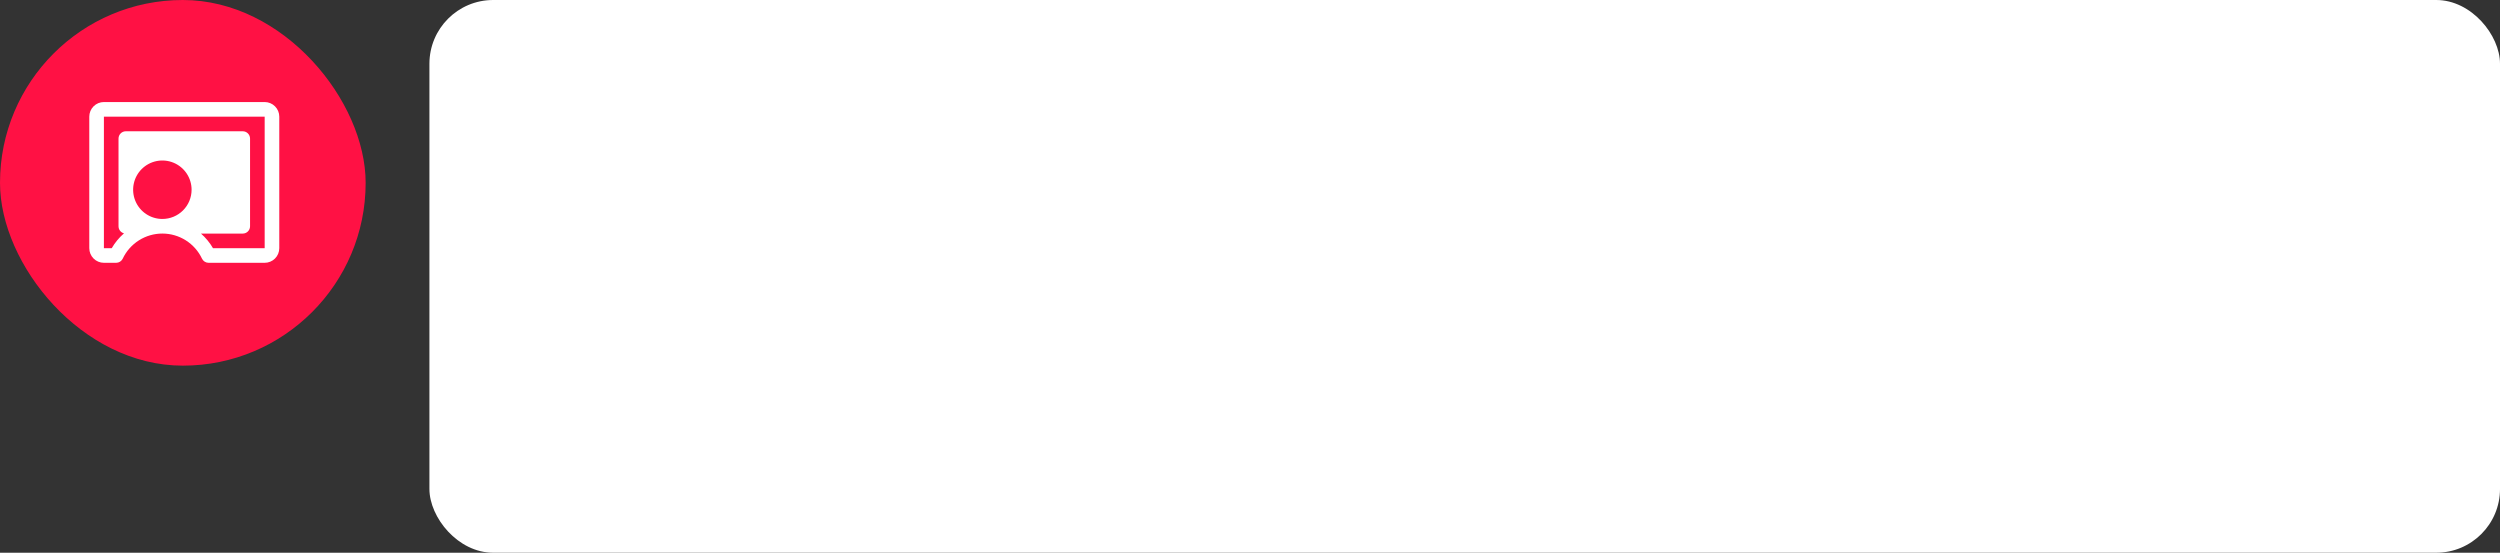
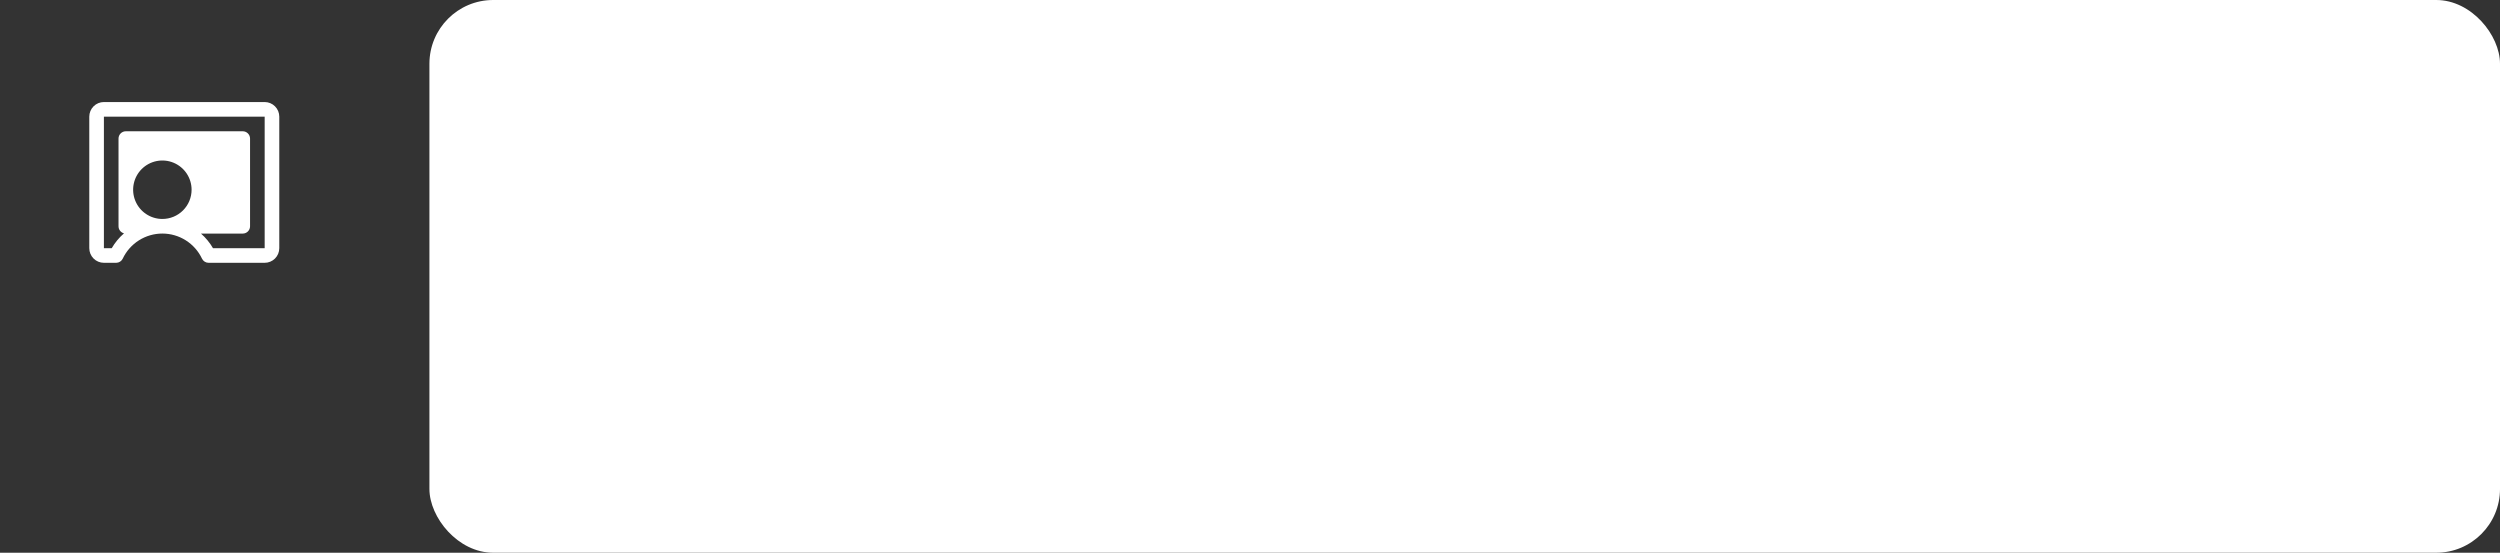
<svg xmlns="http://www.w3.org/2000/svg" width="588" height="130" viewBox="0 0 588 130" fill="none">
  <rect x="0" y="0" width="588" height="130" fill="#333333" stroke="none" />
  <rect x="101" width="487" height="130" rx="15" fill="white" />
-   <rect width="86" height="86" rx="43" fill="#FF1144" />
  <path d="M62.25 24H24.438C23.526 24 22.651 24.362 22.007 25.007C21.362 25.651 21 26.526 21 27.438V58.375C21 59.287 21.362 60.161 22.007 60.806C22.651 61.45 23.526 61.812 24.438 61.812H27.314C27.64 61.813 27.958 61.72 28.233 61.547C28.508 61.373 28.728 61.124 28.868 60.831C29.703 59.066 31.023 57.575 32.673 56.531C34.323 55.487 36.235 54.932 38.188 54.932C40.14 54.932 42.052 55.487 43.702 56.531C45.352 57.575 46.672 59.066 47.507 60.831C47.647 61.124 47.867 61.373 48.142 61.547C48.417 61.72 48.736 61.813 49.061 61.812H62.25C63.162 61.812 64.036 61.45 64.681 60.806C65.325 60.161 65.688 59.287 65.688 58.375V27.438C65.688 26.526 65.325 25.651 64.681 25.007C64.036 24.362 63.162 24 62.25 24ZM38.188 51.5C36.828 51.5 35.498 51.097 34.368 50.341C33.237 49.586 32.356 48.512 31.836 47.256C31.316 46 31.179 44.617 31.445 43.284C31.71 41.95 32.365 40.725 33.326 39.764C34.288 38.802 35.513 38.147 36.846 37.882C38.18 37.617 39.562 37.753 40.818 38.273C42.075 38.794 43.148 39.675 43.904 40.806C44.659 41.936 45.062 43.265 45.062 44.625C45.062 46.448 44.338 48.197 43.049 49.486C41.76 50.776 40.011 51.5 38.188 51.5ZM62.25 58.375H50.096C49.347 57.083 48.392 55.922 47.269 54.938H57.094C57.55 54.938 57.987 54.756 58.309 54.434C58.631 54.112 58.812 53.675 58.812 53.219V32.594C58.812 32.138 58.631 31.701 58.309 31.378C57.987 31.056 57.55 30.875 57.094 30.875H29.594C29.138 30.875 28.701 31.056 28.378 31.378C28.056 31.701 27.875 32.138 27.875 32.594V53.219C27.875 53.6 28.001 53.97 28.235 54.272C28.468 54.573 28.795 54.788 29.164 54.884C28.015 55.879 27.04 57.059 26.279 58.375H24.438V27.438H62.25V58.375Z" fill="white" />
</svg>